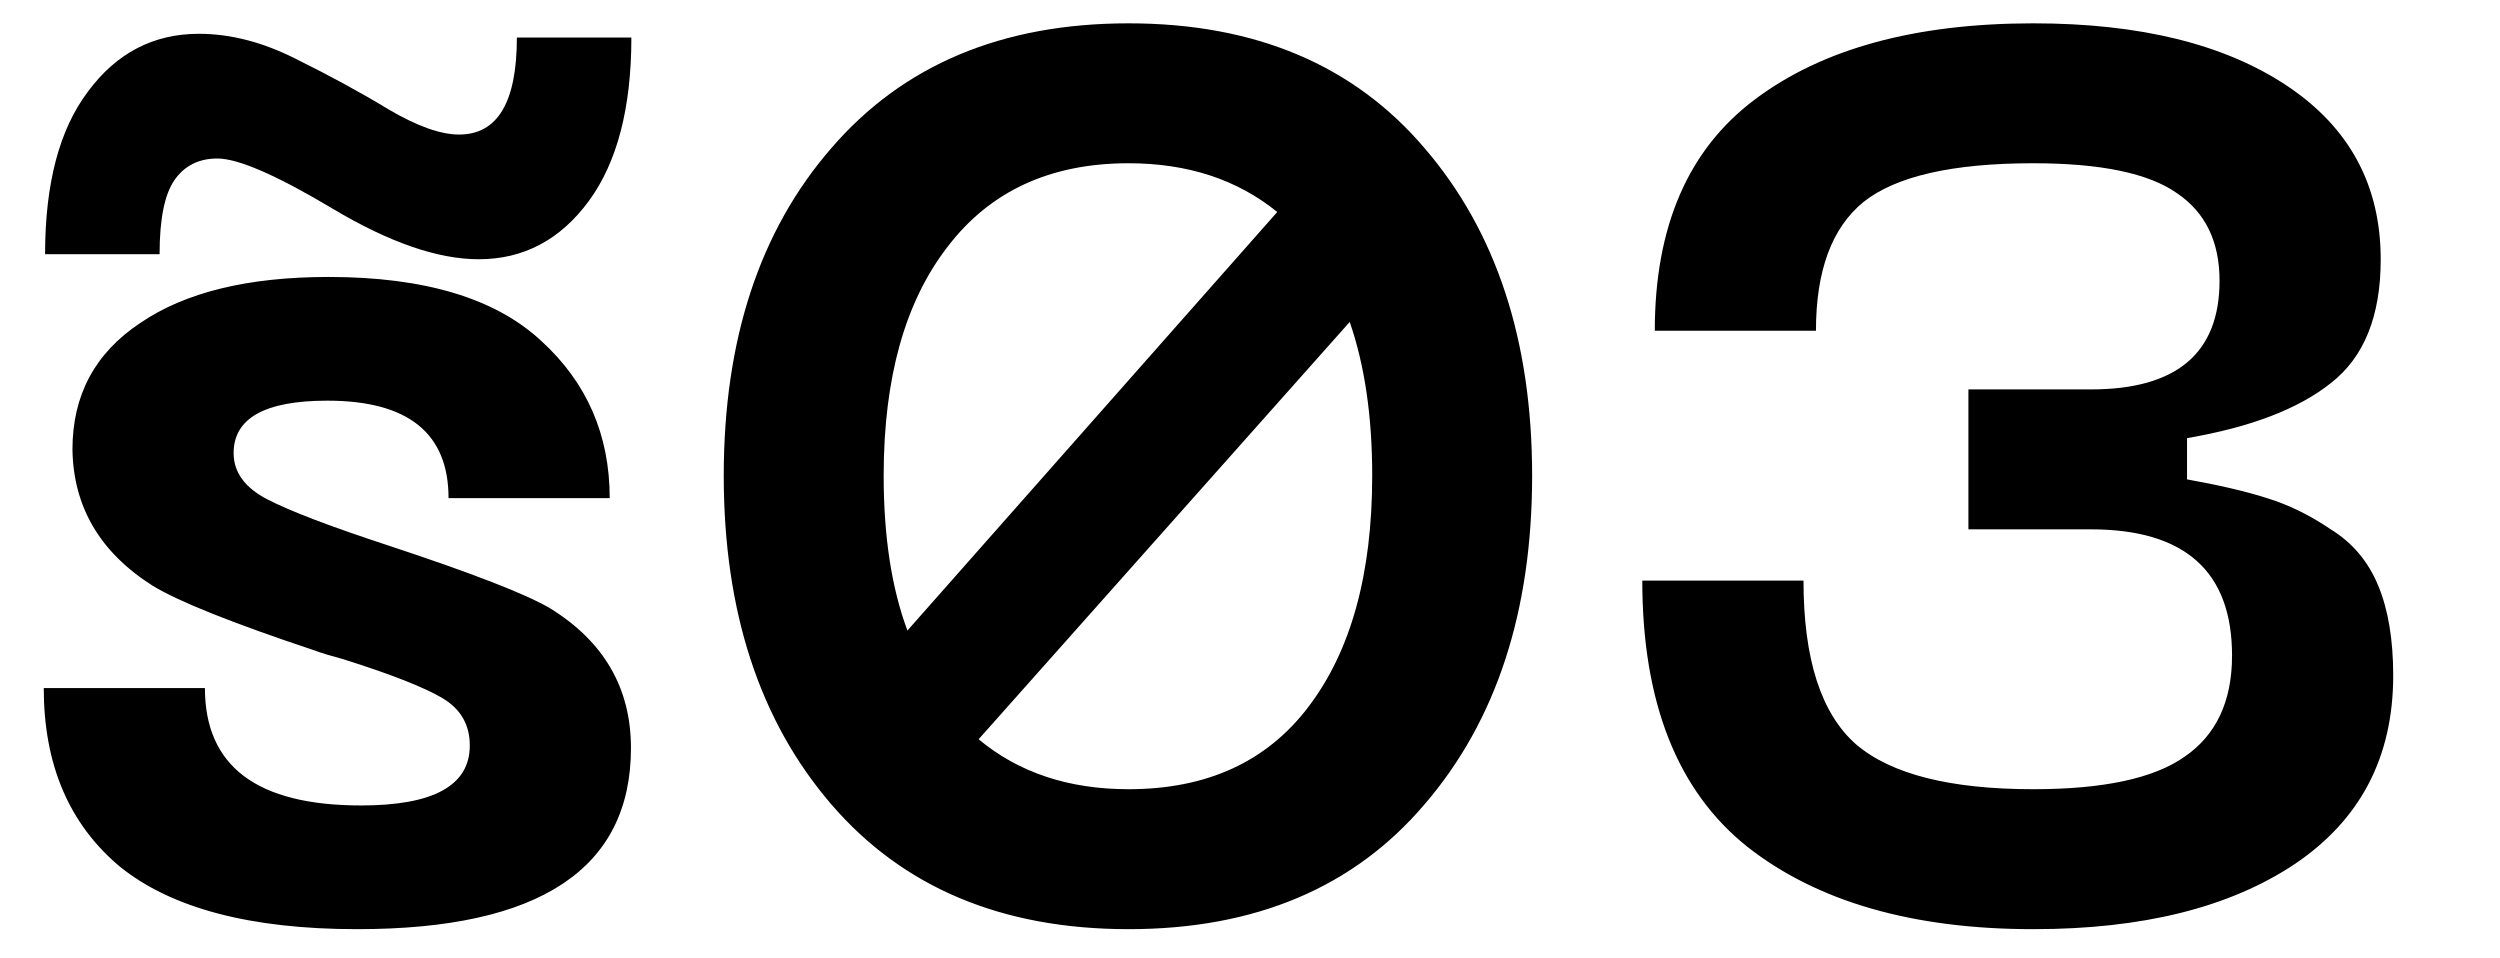
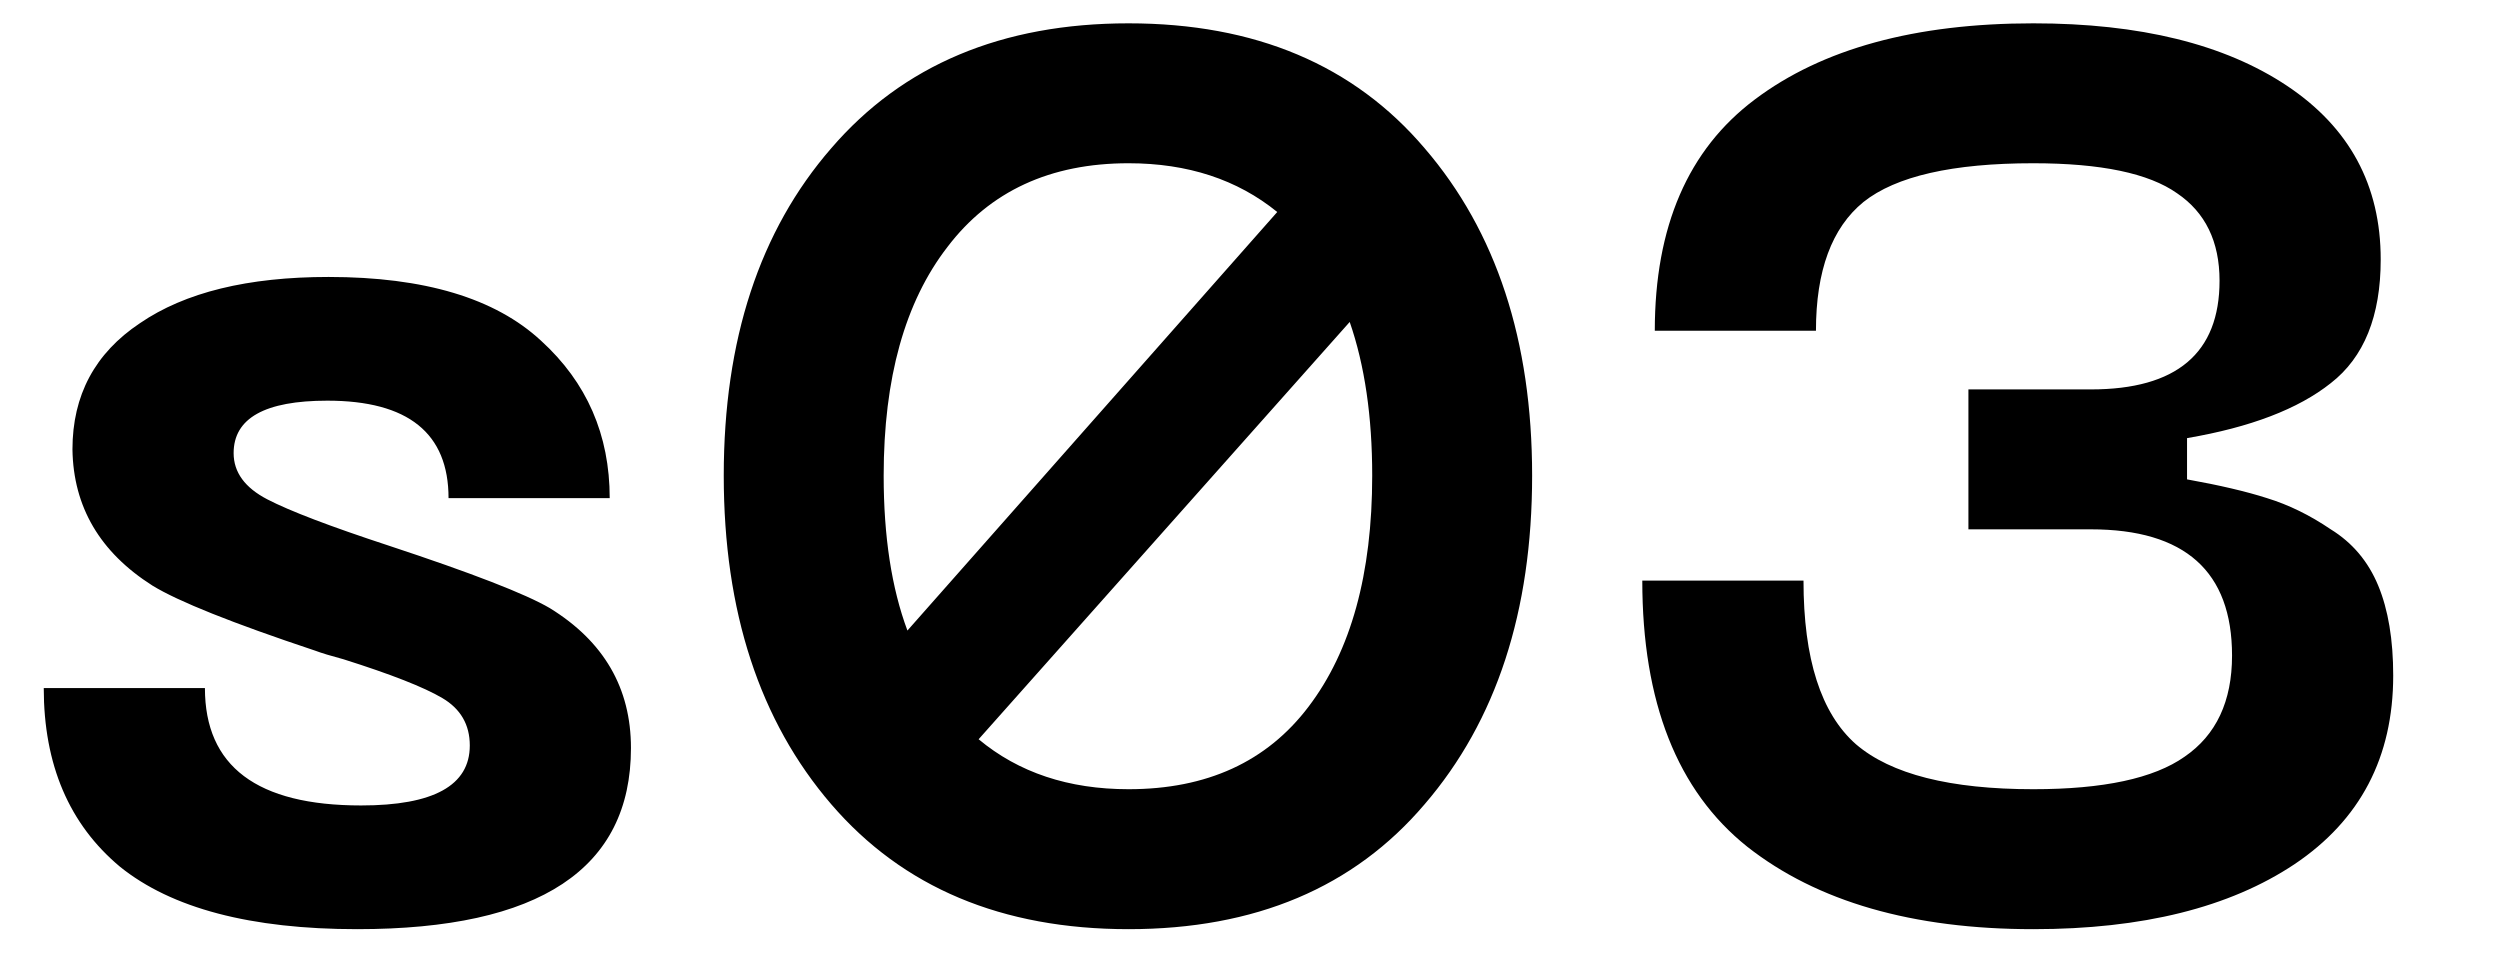
<svg xmlns="http://www.w3.org/2000/svg" width="60" height="23" viewBox="0 0 60 23" fill="none">
  <path d="M15.143 17.952C15.143 20.851 12.954 22.3 8.576 22.3C6.017 22.3 4.118 21.8 2.879 20.801C1.659 19.781 1.05 18.352 1.05 16.513H4.918C4.918 18.392 6.167 19.331 8.666 19.331C10.405 19.331 11.275 18.852 11.275 17.892C11.275 17.392 11.055 17.012 10.615 16.753C10.175 16.493 9.386 16.183 8.246 15.823C7.946 15.743 7.716 15.673 7.556 15.613C5.577 14.953 4.278 14.434 3.658 14.054C2.399 13.254 1.759 12.165 1.739 10.785C1.739 9.486 2.279 8.476 3.358 7.757C4.438 7.017 5.947 6.647 7.886 6.647C10.185 6.647 11.884 7.157 12.984 8.176C14.083 9.176 14.633 10.435 14.633 11.955H10.765C10.765 10.395 9.795 9.616 7.856 9.616C6.357 9.616 5.607 10.036 5.607 10.875C5.607 11.335 5.877 11.705 6.417 11.985C6.957 12.265 7.926 12.634 9.326 13.094C11.325 13.754 12.614 14.254 13.194 14.594C14.493 15.393 15.143 16.513 15.143 17.952ZM19.949 3.559C21.668 1.56 24.047 0.56 27.085 0.56C30.124 0.56 32.493 1.56 34.192 3.559C35.911 5.558 36.771 8.176 36.771 11.415C36.771 14.673 35.911 17.302 34.192 19.301C32.493 21.3 30.124 22.3 27.085 22.3C24.047 22.3 21.668 21.3 19.949 19.301C18.23 17.302 17.37 14.673 17.37 11.415C17.37 8.156 18.23 5.538 19.949 3.559ZM27.085 3.918C25.206 3.918 23.757 4.588 22.738 5.928C21.718 7.247 21.208 9.076 21.208 11.415C21.208 12.874 21.398 14.114 21.778 15.133L30.654 5.088C29.694 4.308 28.505 3.918 27.085 3.918ZM27.085 18.941C28.965 18.941 30.404 18.282 31.404 16.962C32.423 15.623 32.933 13.774 32.933 11.415C32.933 9.996 32.753 8.766 32.393 7.727L23.487 17.742C24.447 18.542 25.646 18.941 27.085 18.941ZM39.415 13.934H43.284C43.284 15.813 43.703 17.122 44.543 17.862C45.383 18.582 46.802 18.941 48.801 18.941C50.48 18.941 51.69 18.682 52.429 18.162C53.189 17.642 53.569 16.832 53.569 15.733C53.569 13.714 52.439 12.704 50.18 12.704H47.242V9.346H50.18C52.239 9.346 53.269 8.476 53.269 6.737C53.269 5.798 52.929 5.098 52.249 4.638C51.57 4.158 50.42 3.918 48.801 3.918C46.862 3.918 45.502 4.228 44.723 4.848C43.963 5.468 43.583 6.497 43.583 7.937H39.715C39.715 5.438 40.515 3.589 42.114 2.389C43.733 1.17 45.962 0.56 48.801 0.56C51.36 0.56 53.389 1.06 54.888 2.059C56.388 3.059 57.137 4.448 57.137 6.227C57.137 7.587 56.737 8.576 55.938 9.196C55.158 9.816 54.009 10.255 52.489 10.515V11.505C53.269 11.645 53.909 11.795 54.408 11.955C54.928 12.115 55.438 12.364 55.938 12.704C56.457 13.024 56.837 13.474 57.077 14.054C57.317 14.633 57.437 15.353 57.437 16.213C57.437 18.172 56.647 19.681 55.068 20.741C53.509 21.78 51.42 22.3 48.801 22.3C45.902 22.3 43.613 21.64 41.934 20.321C40.255 18.981 39.415 16.852 39.415 13.934Z" fill="#212121" style="fill:#212121;fill:color(display-p3 0.129 0.129 0.129);fill-opacity:1;" />
-   <path d="M1.082 6.101C1.082 4.408 1.424 3.108 2.109 2.201C2.793 1.274 3.682 0.811 4.773 0.811C5.532 0.811 6.309 1.012 7.104 1.415C7.918 1.818 8.659 2.221 9.325 2.625C10.009 3.028 10.573 3.229 11.018 3.229C11.943 3.229 12.405 2.453 12.405 0.901H15.153C15.153 2.594 14.81 3.904 14.126 4.832C13.441 5.759 12.562 6.222 11.489 6.222C10.509 6.222 9.343 5.819 7.992 5.013C6.642 4.207 5.717 3.804 5.217 3.804C4.773 3.804 4.431 3.975 4.19 4.318C3.95 4.66 3.83 5.255 3.83 6.101H1.082Z" fill="#212121" style="fill:#212121;fill:color(display-p3 0.129 0.129 0.129);fill-opacity:1;" />
</svg>